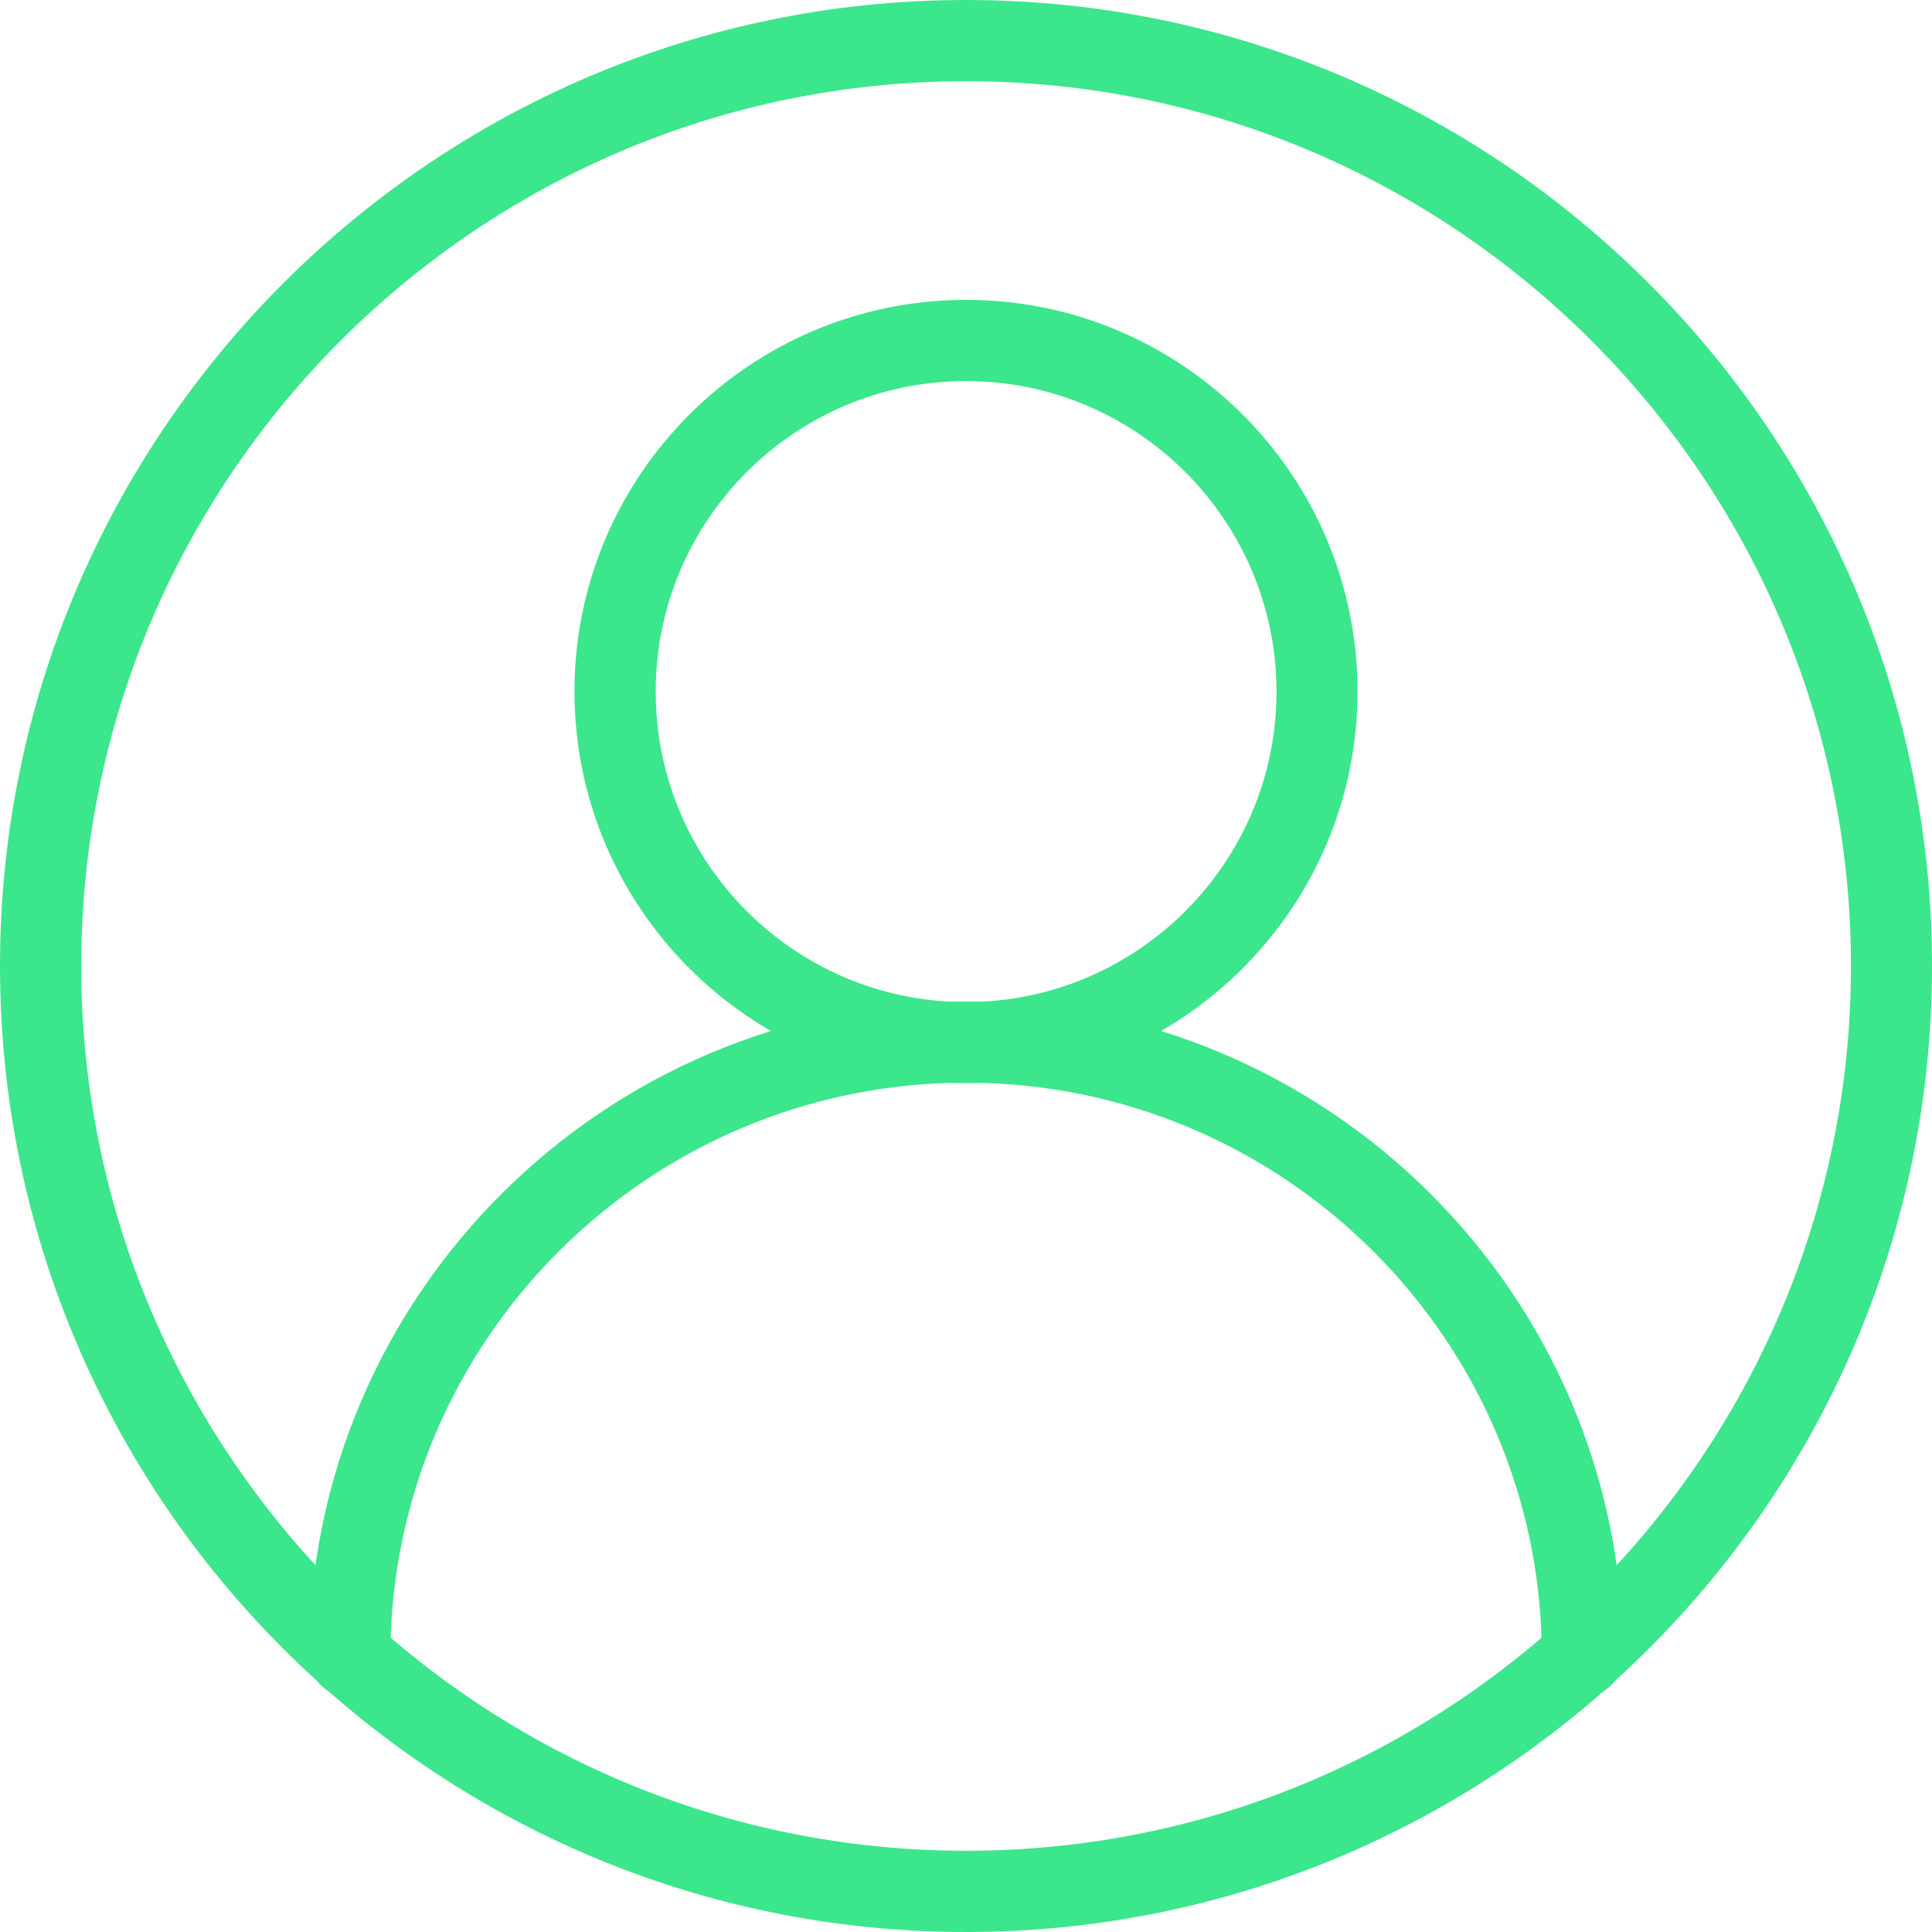
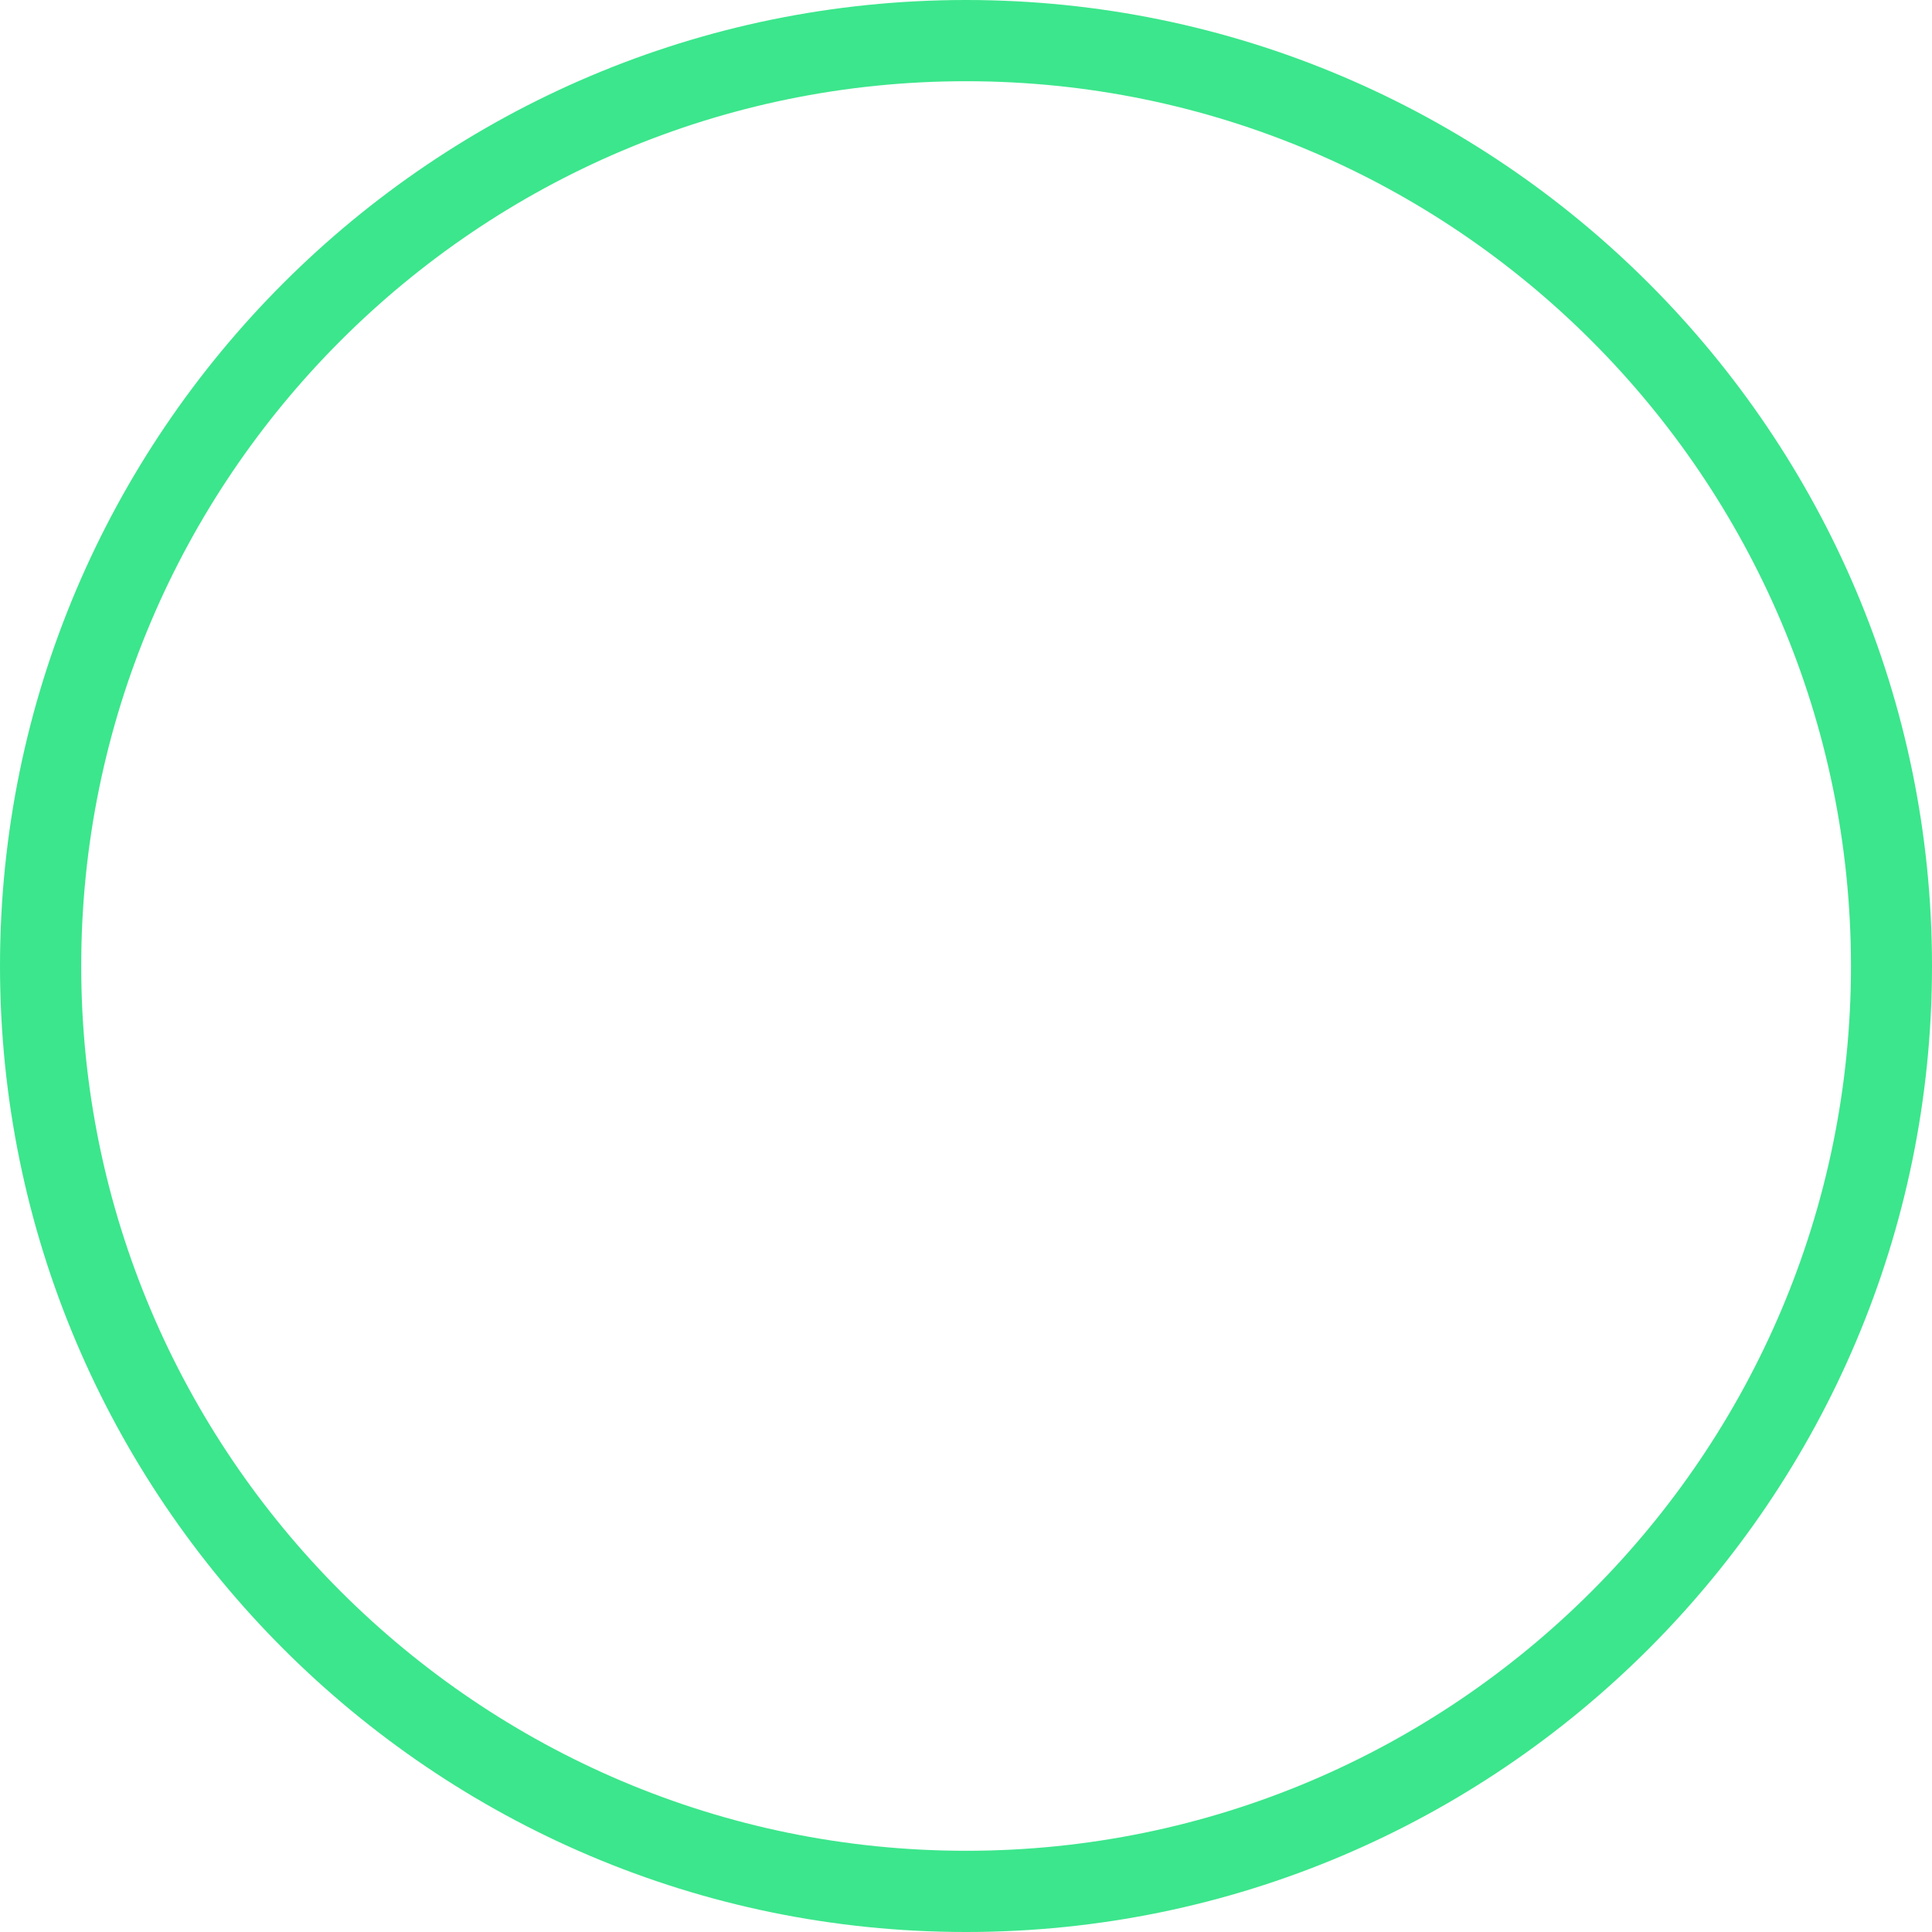
<svg xmlns="http://www.w3.org/2000/svg" width="50" height="50" viewBox="0 0 50 50" fill="none">
-   <path d="M25 28.031C19.413 28.031 14.867 23.485 14.867 17.893C14.867 12.306 19.413 7.76 25 7.76C30.587 7.76 35.133 12.306 35.133 17.893C35.133 23.485 30.587 28.031 25 28.031ZM25 9.862C20.571 9.862 16.969 13.464 16.969 17.898C16.969 22.332 20.571 25.934 25 25.934C29.428 25.934 33.036 22.332 33.036 17.898C33.031 13.464 29.428 9.862 25 9.862Z" fill="#3CE68C" />
-   <path d="M40.954 43.924C40.373 43.924 39.903 43.454 39.903 42.873C39.903 34.684 33.219 28.02 25 28.02C16.786 28.02 10.102 34.684 10.102 42.873C10.102 43.454 9.633 43.924 9.051 43.924C8.469 43.924 8 43.454 8 42.873C8 33.526 15.628 25.919 25 25.919C34.372 25.919 42.005 33.526 42.005 42.873C42 43.454 41.531 43.924 40.954 43.924Z" fill="#3CE68C" />
  <path d="M25 50C11.214 50 0 38.786 0 25C0 11.214 11.214 0 25 0C38.781 0 50 11.214 50 25C50 38.786 38.786 50 25 50ZM25 2.102C12.372 2.102 2.102 12.372 2.102 25C2.102 37.628 12.372 47.898 25.005 47.898C37.633 47.898 47.903 37.628 47.903 25C47.898 12.372 37.628 2.102 25 2.102Z" fill="#3CE68C" />
</svg>